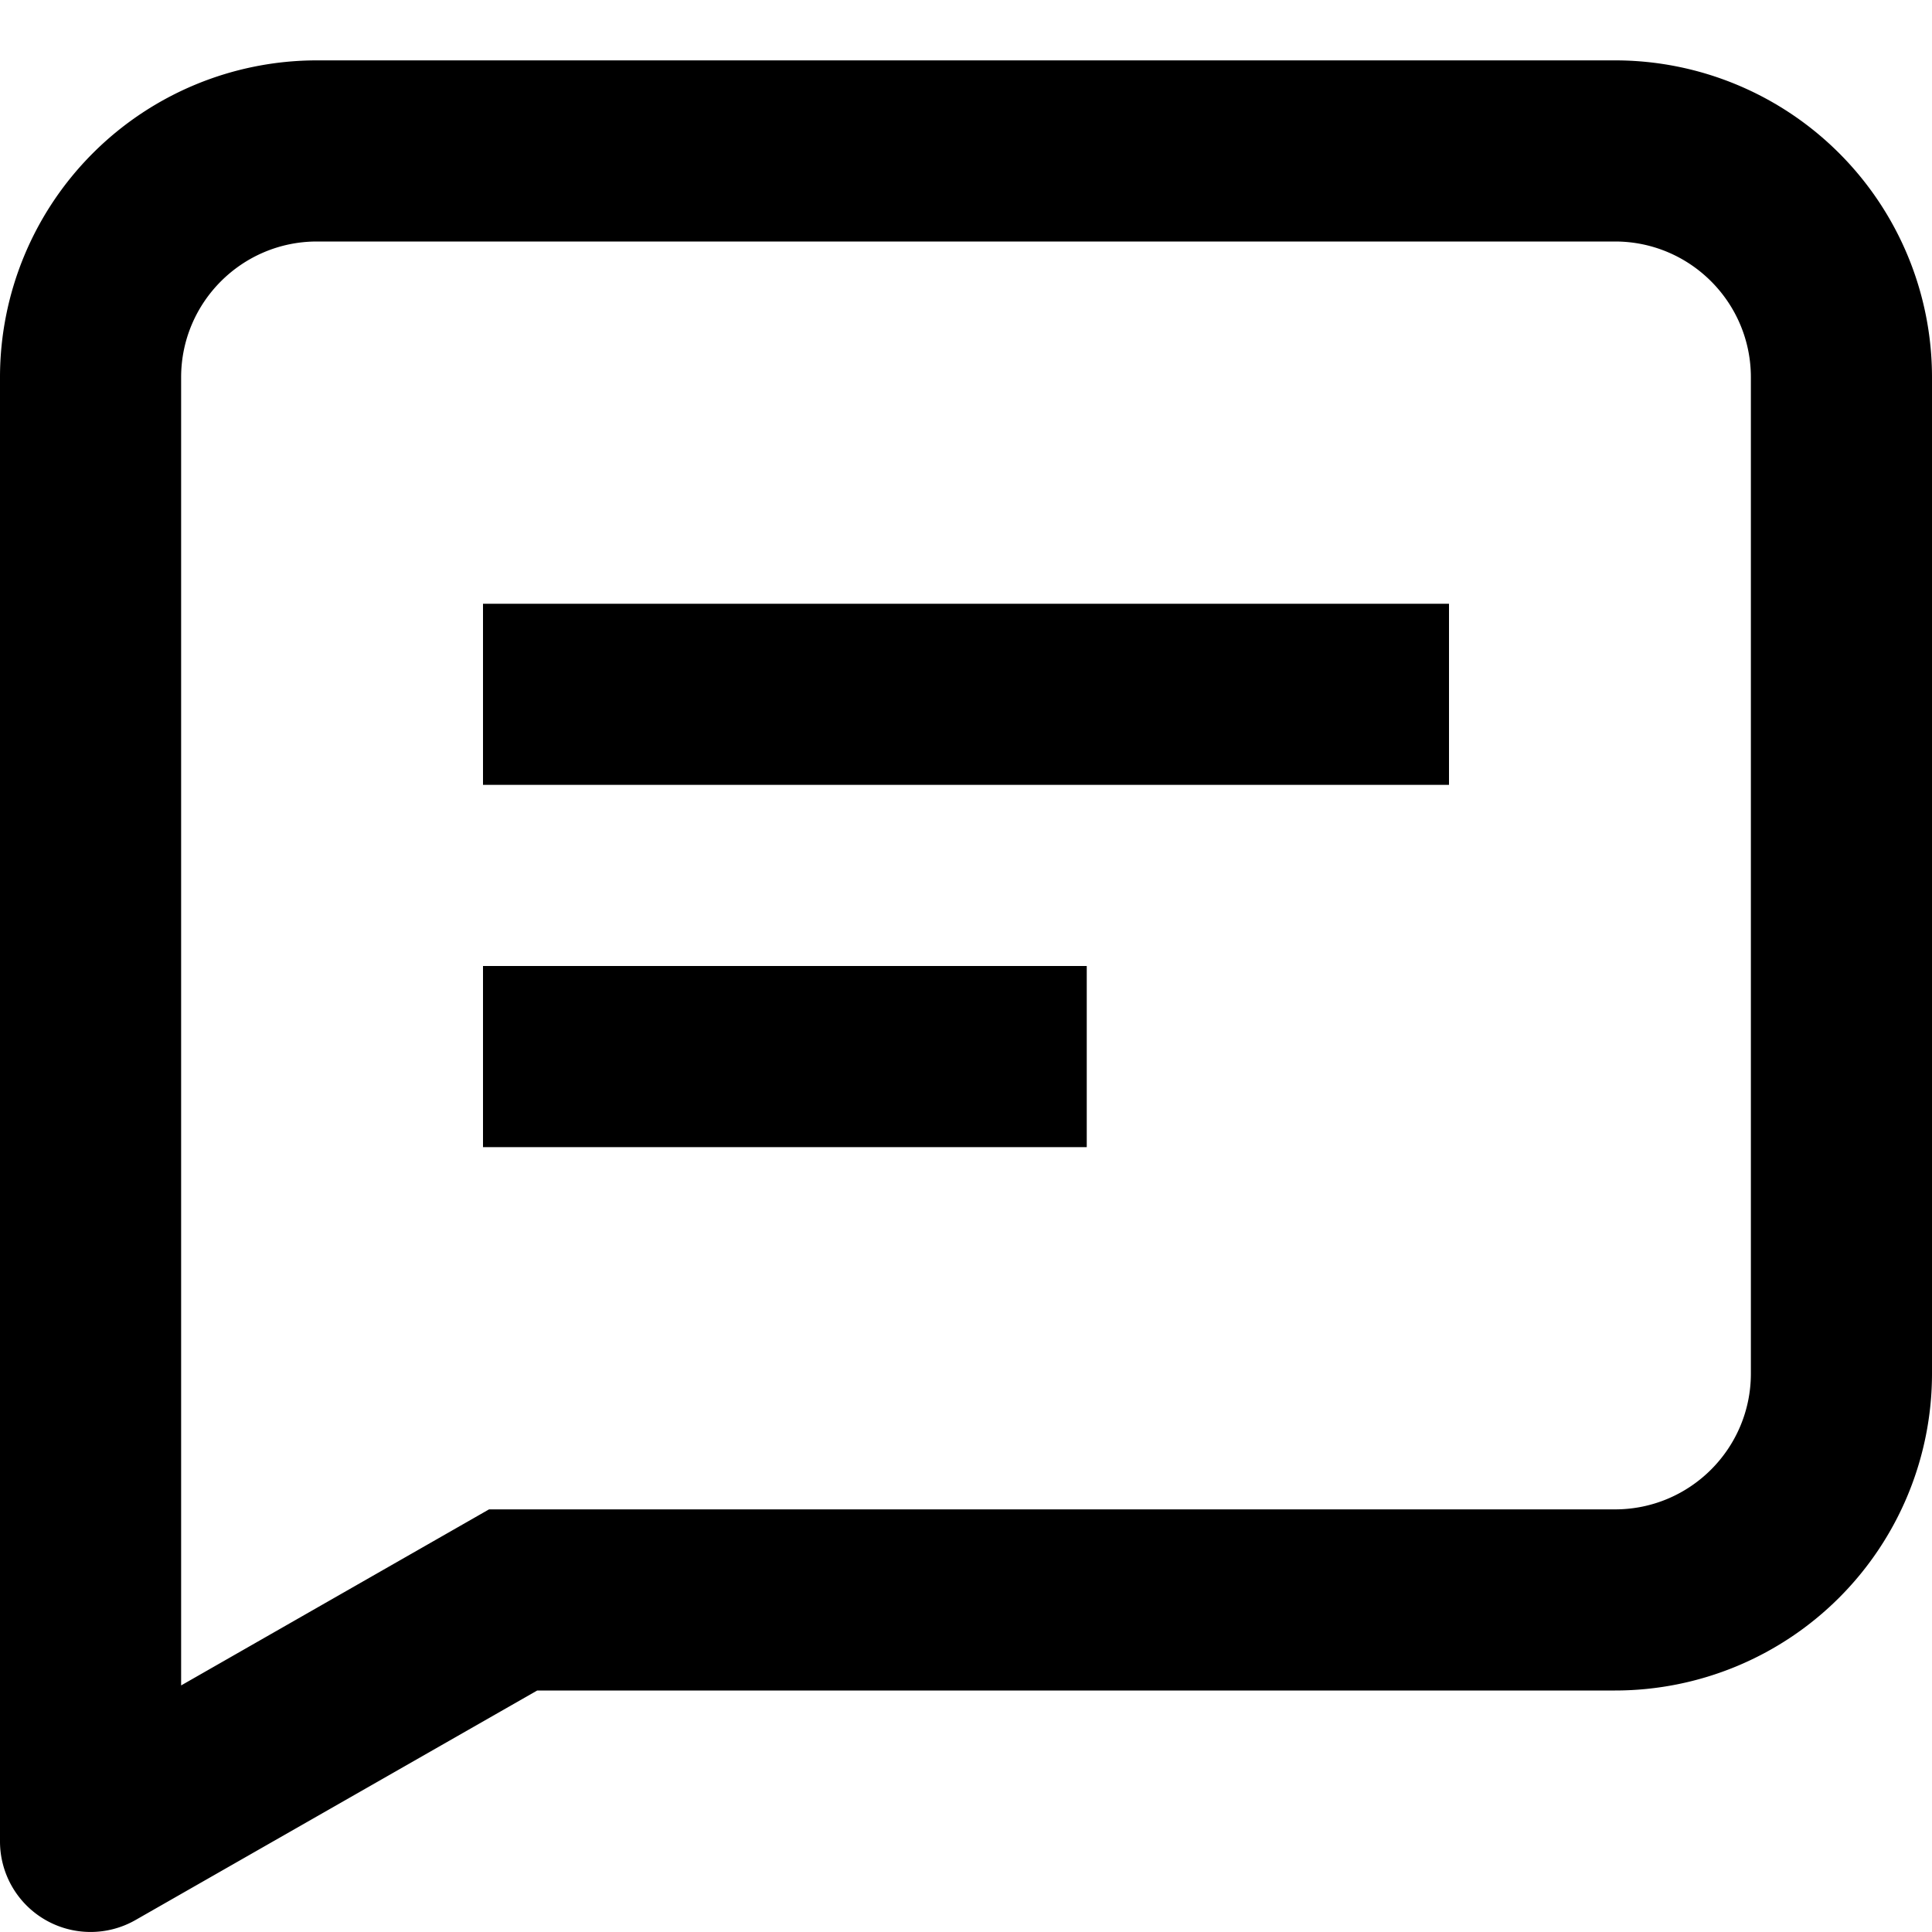
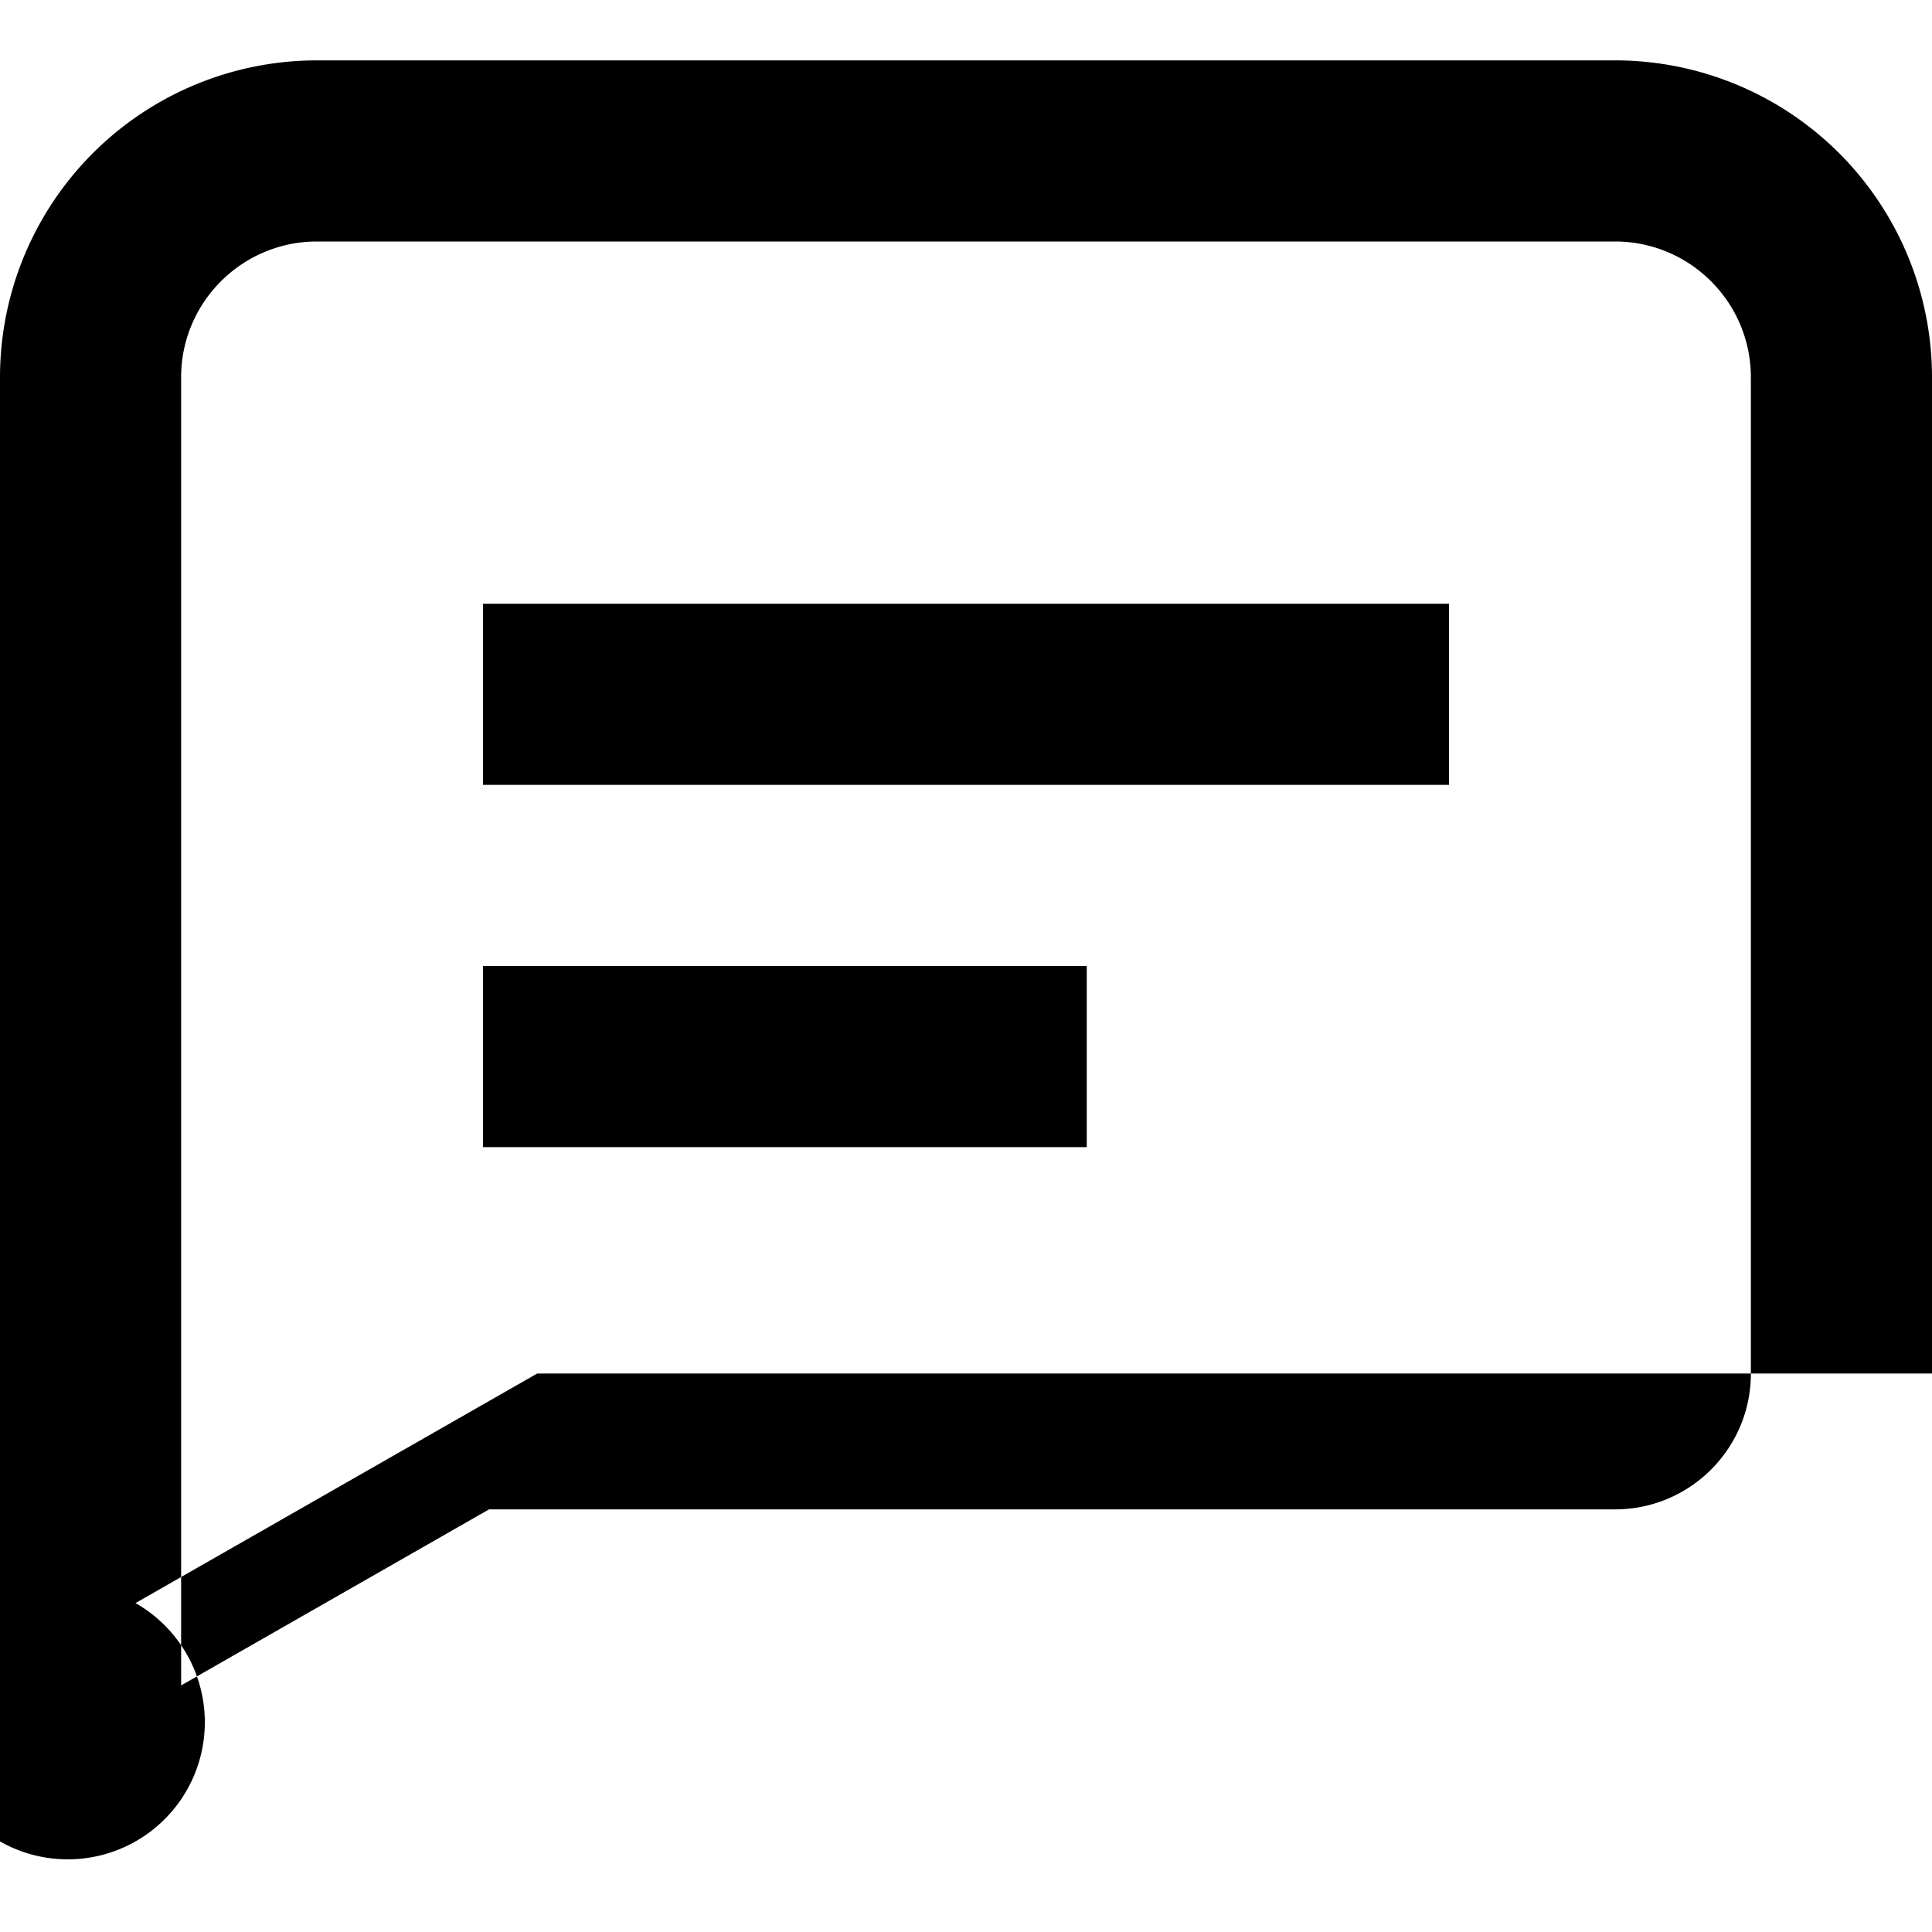
<svg width="16" height="16" fill="none" viewBox="0 0 16 16">
-   <path fill="currentcolor" fill-rule="evenodd" d="M0 3.125A2.625 2.625 0 0 1 2.625.5h10.75A2.625 2.625 0 0 1 16 3.125v8.25A2.625 2.625 0 0 1 13.375 14H4.449l-3.327 1.901A.75.75 0 0 1 0 15.25zM2.625 2C2.004 2 1.5 2.504 1.5 3.125v10.833L4.05 12.5h9.325c.621 0 1.125-.504 1.125-1.125v-8.25C14.5 2.504 13.996 2 13.375 2zM12 6.5H4V5h8zm-3 3H4V8h5z" clip-rule="evenodd" />
+   <path fill="currentcolor" fill-rule="evenodd" d="M0 3.125A2.625 2.625 0 0 1 2.625.5h10.75A2.625 2.625 0 0 1 16 3.125v8.25H4.449l-3.327 1.901A.75.75 0 0 1 0 15.25zM2.625 2C2.004 2 1.5 2.504 1.5 3.125v10.833L4.05 12.5h9.325c.621 0 1.125-.504 1.125-1.125v-8.25C14.5 2.504 13.996 2 13.375 2zM12 6.5H4V5h8zm-3 3H4V8h5z" clip-rule="evenodd" />
</svg>